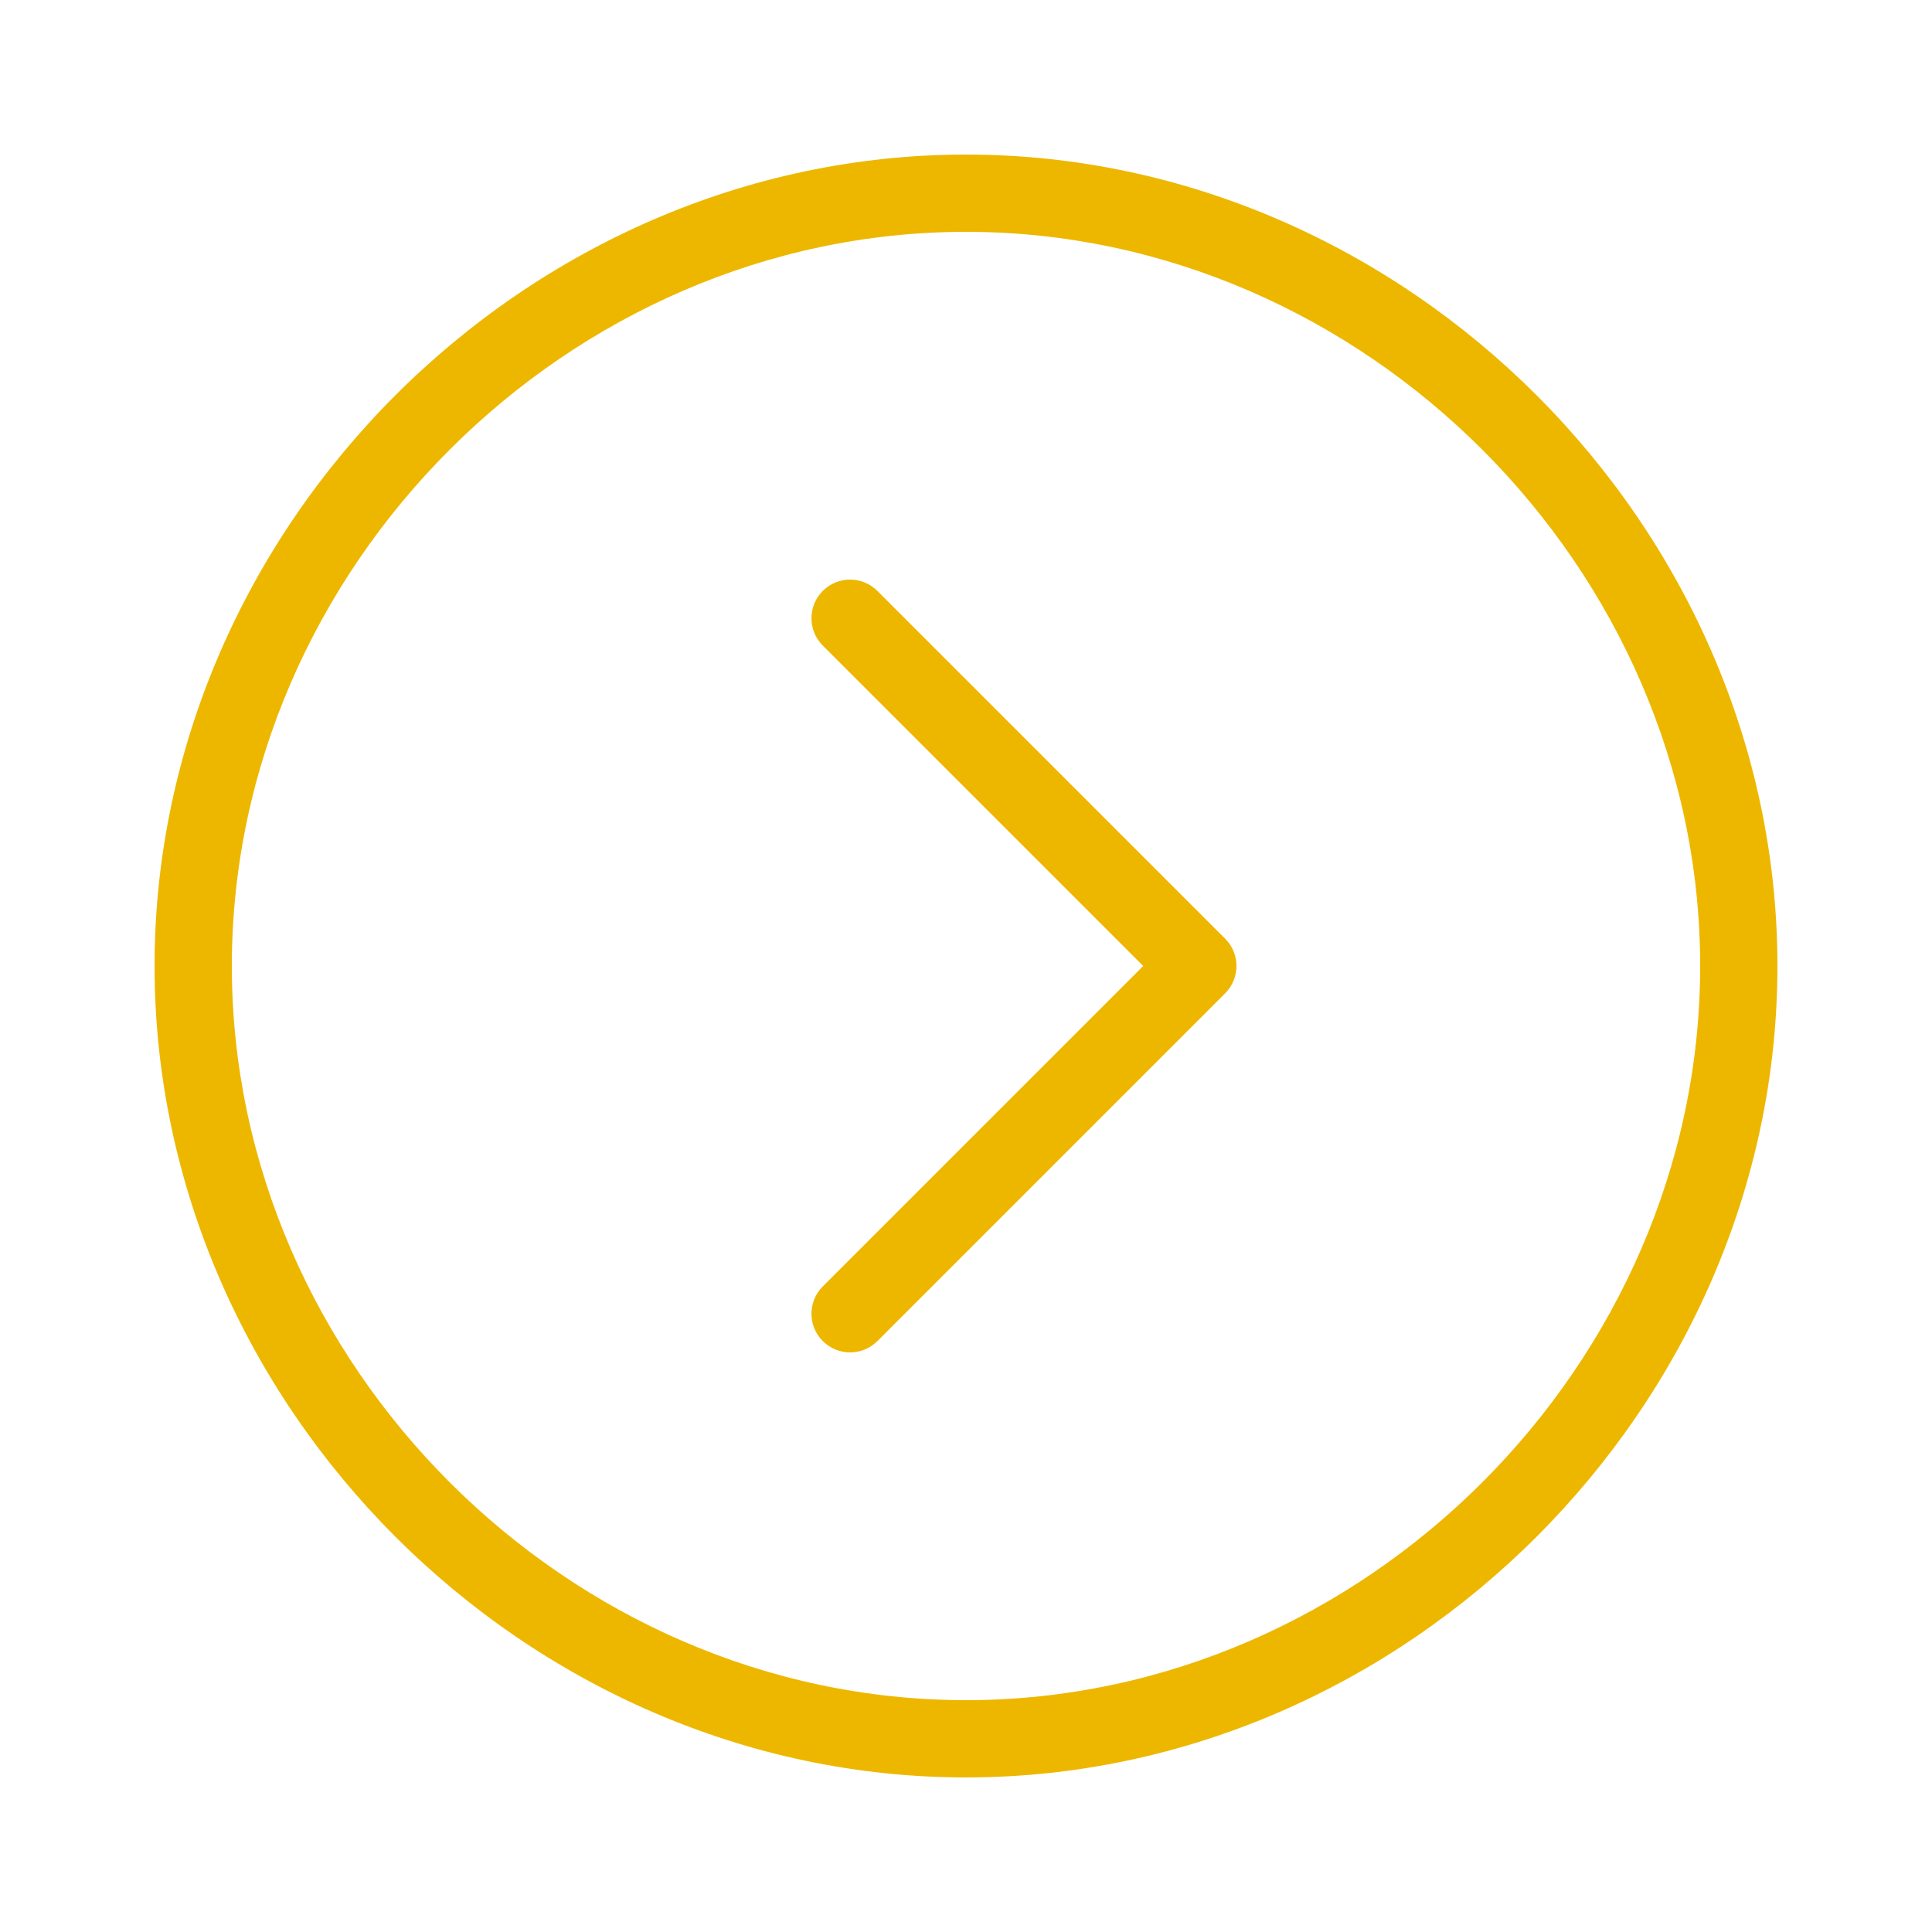
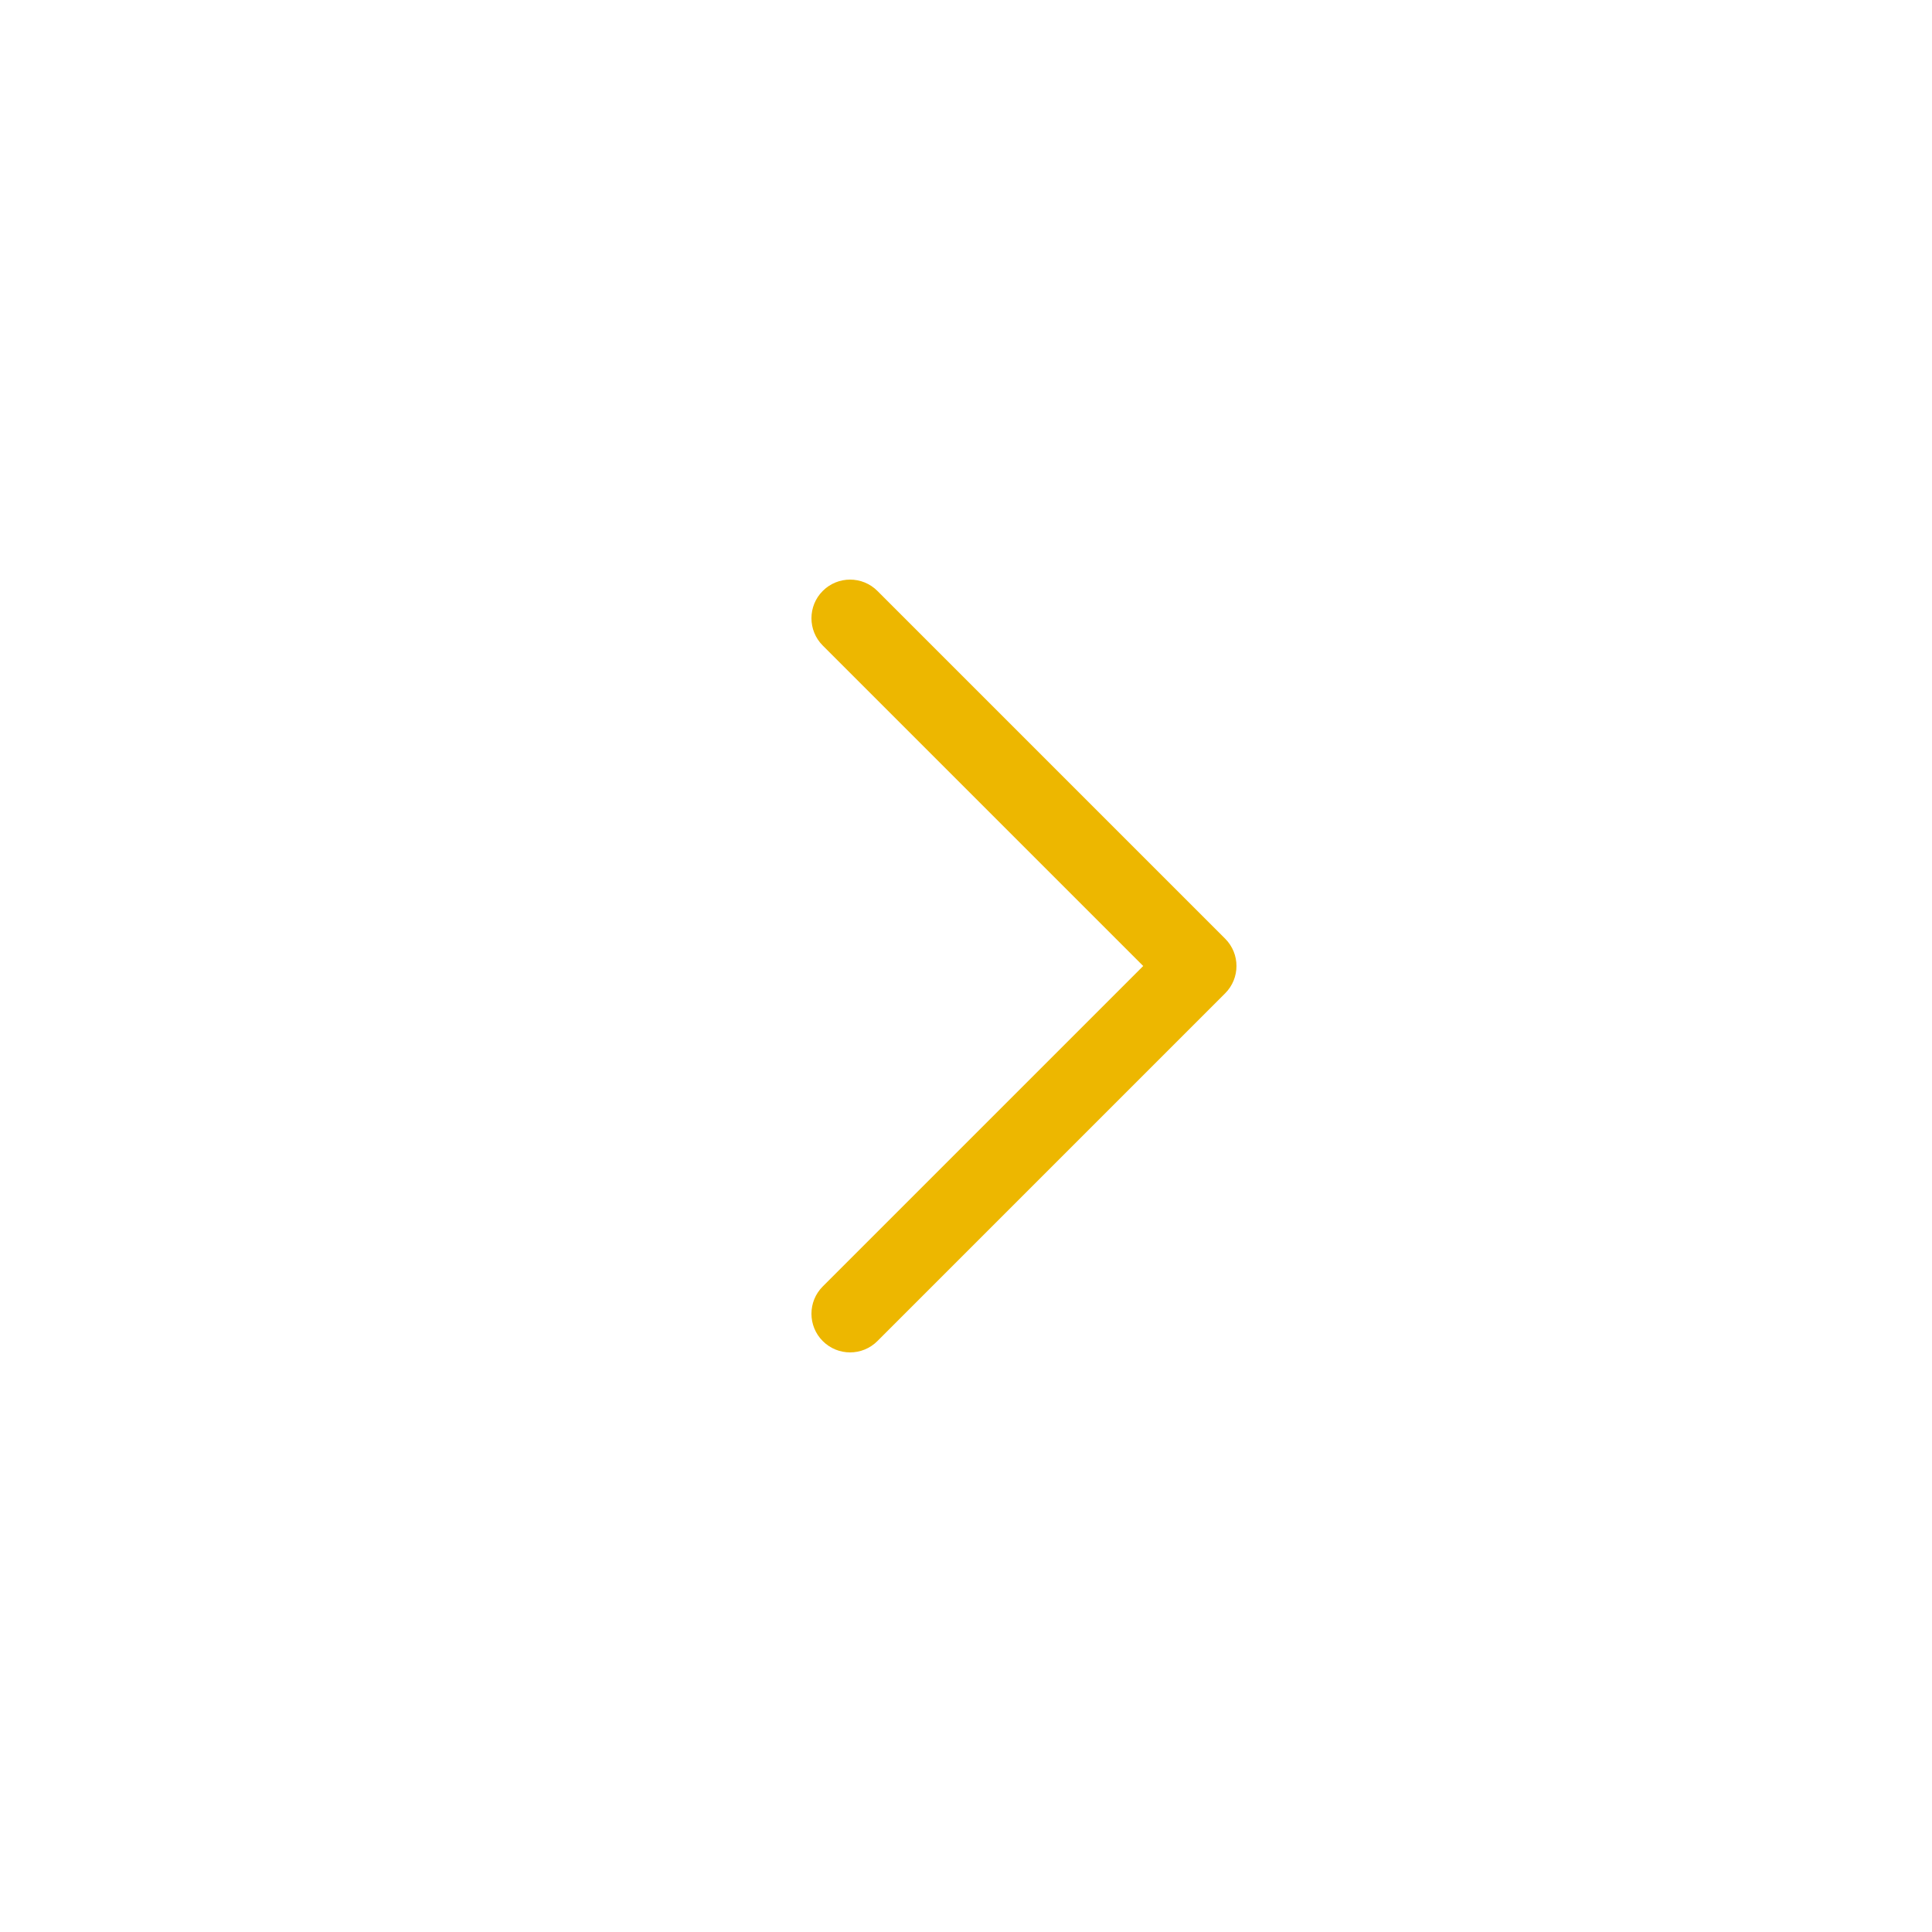
<svg xmlns="http://www.w3.org/2000/svg" version="1.1" x="0px" y="0px" viewBox="0 0 100 100" enable-background="new 0 0 100 100" xml:space="preserve" aria-hidden="true" width="100px" height="100px" style="fill:url(#CerosGradient_iddf8c084a4);">
  <defs>
    <linearGradient class="cerosgradient" data-cerosgradient="true" id="CerosGradient_iddf8c084a4" gradientUnits="userSpaceOnUse" x1="50%" y1="100%" x2="50%" y2="0%">
      <stop offset="0%" stop-color="#EDB700" />
      <stop offset="100%" stop-color="#EDB700" />
    </linearGradient>
    <linearGradient />
  </defs>
  <path fill="#000000" d="M45.414,30.586c-0.781-0.781-2.047-0.781-2.828,0s-0.781,2.047,0,2.828L59.172,50L42.586,66.586  c-0.781,0.781-0.781,2.047,0,2.828C42.977,69.805,43.488,70,44,70s1.023-0.195,1.414-0.586l18-18c0.781-0.781,0.781-2.047,0-2.828  L45.414,30.586z" style="fill:url(#CerosGradient_iddf8c084a4);" />
-   <path fill="#000000" d="M50,8C27.233,8,8,27.233,8,50s19.233,42,42,42s42-19.233,42-42S72.767,8,50,8z M50,88  c-20.598,0-38-17.402-38-38s17.402-38,38-38s38,17.402,38,38S70.598,88,50,88z" style="fill:url(#CerosGradient_iddf8c084a4);" />
</svg>